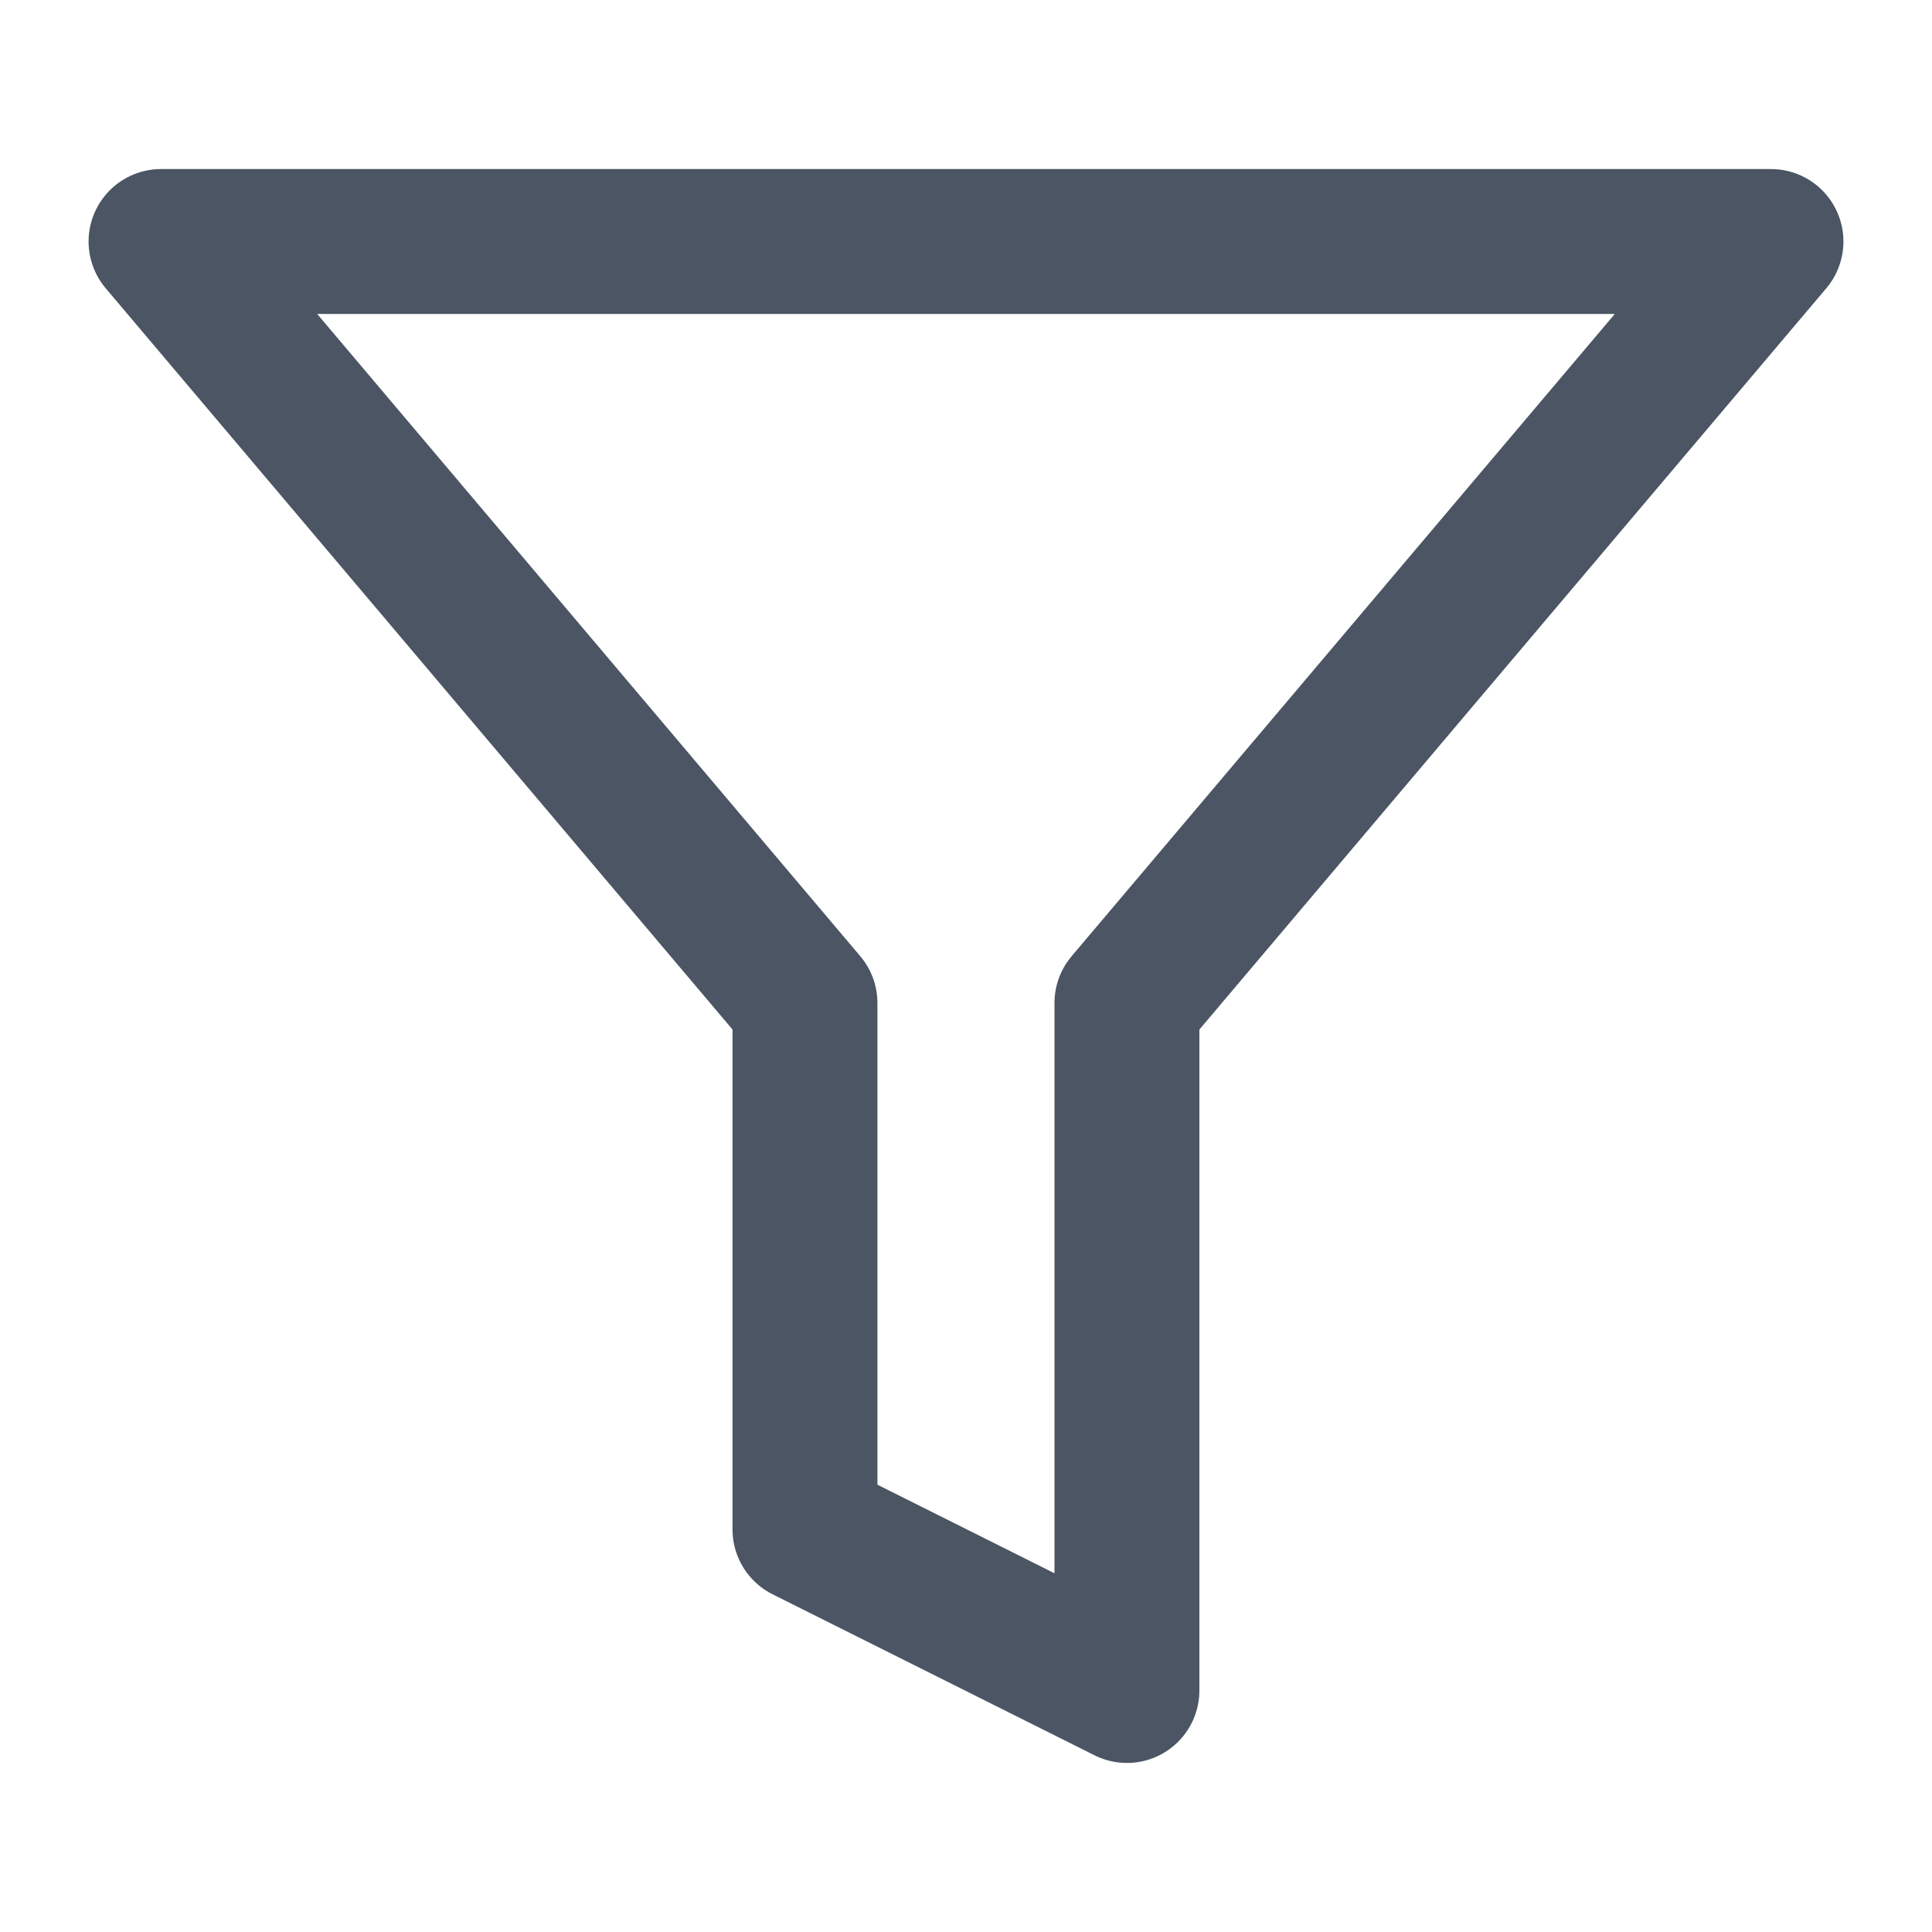
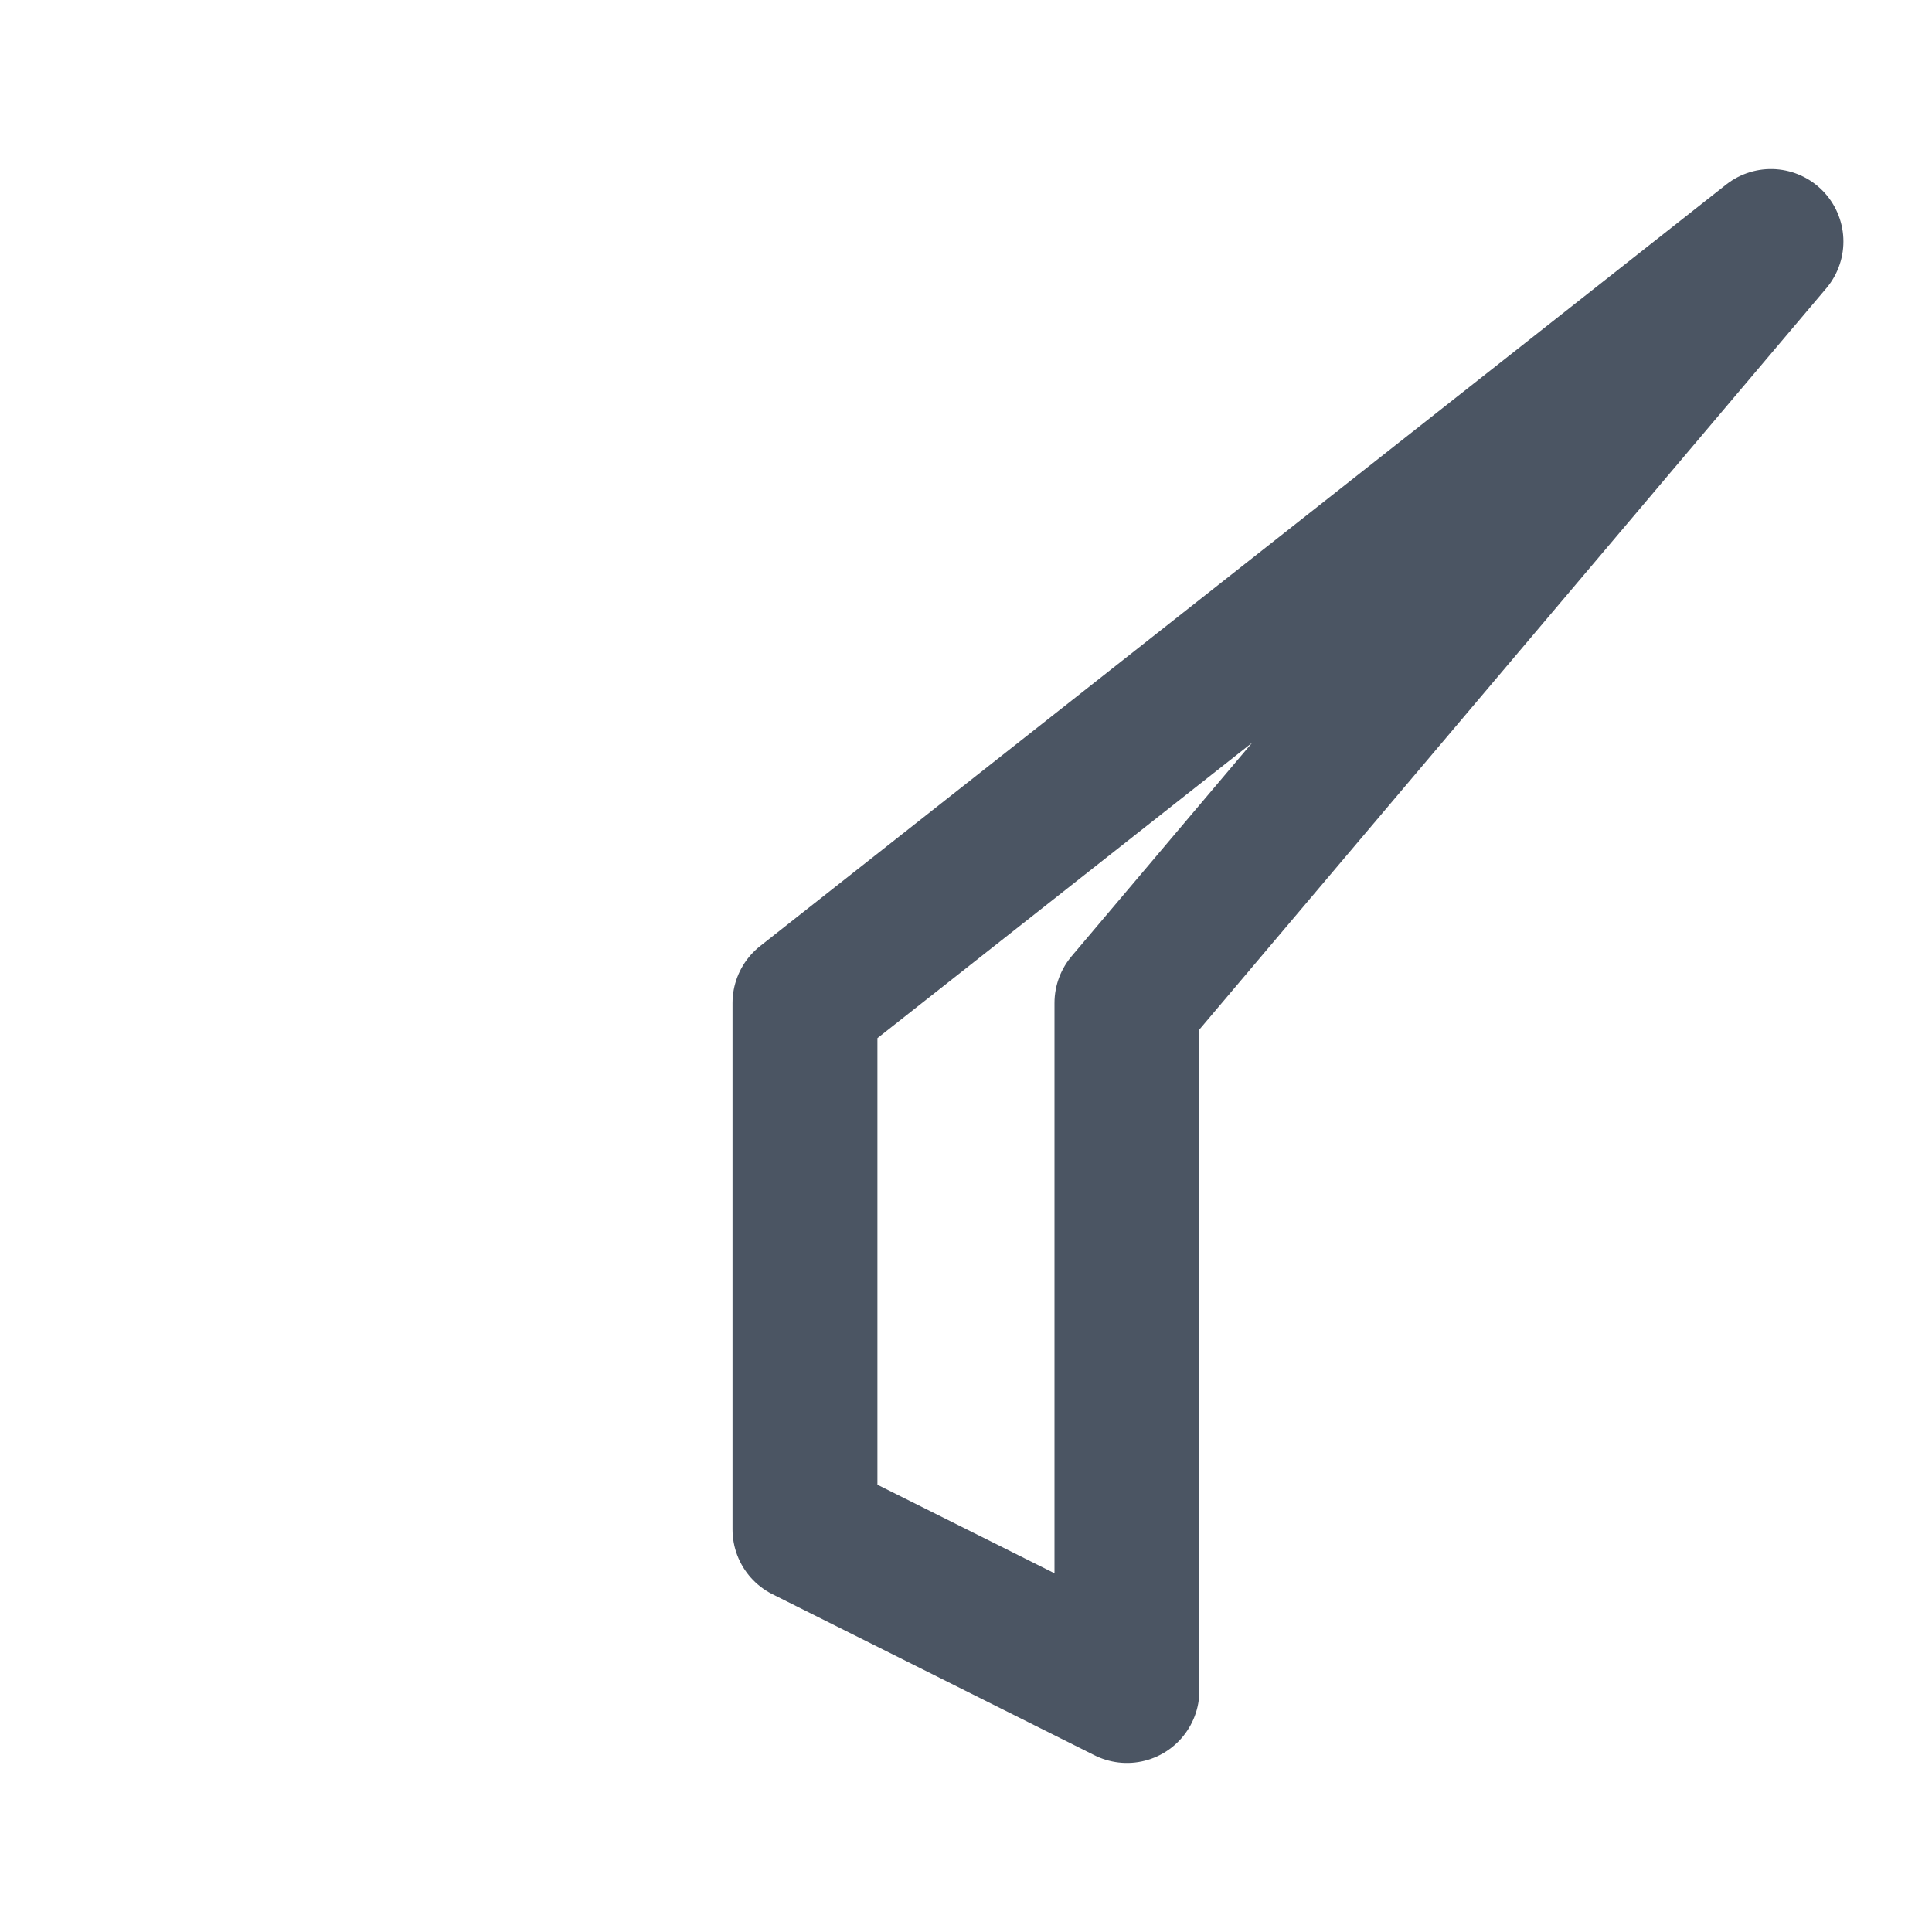
<svg xmlns="http://www.w3.org/2000/svg" width="20" height="20" viewBox="0 0 20 20" fill="none">
  <g id="Streamline-Multiple Dropdown Icons/Black">
-     <path id="Vector" d="M18.333 2.5H1.667L8.333 10.383V15.833L11.666 17.5V10.383L18.333 2.5Z" stroke="#4B5563" stroke-width="1.5" stroke-linecap="round" stroke-linejoin="round" />
+     <path id="Vector" d="M18.333 2.5L8.333 10.383V15.833L11.666 17.5V10.383L18.333 2.5Z" stroke="#4B5563" stroke-width="1.5" stroke-linecap="round" stroke-linejoin="round" />
  </g>
</svg>